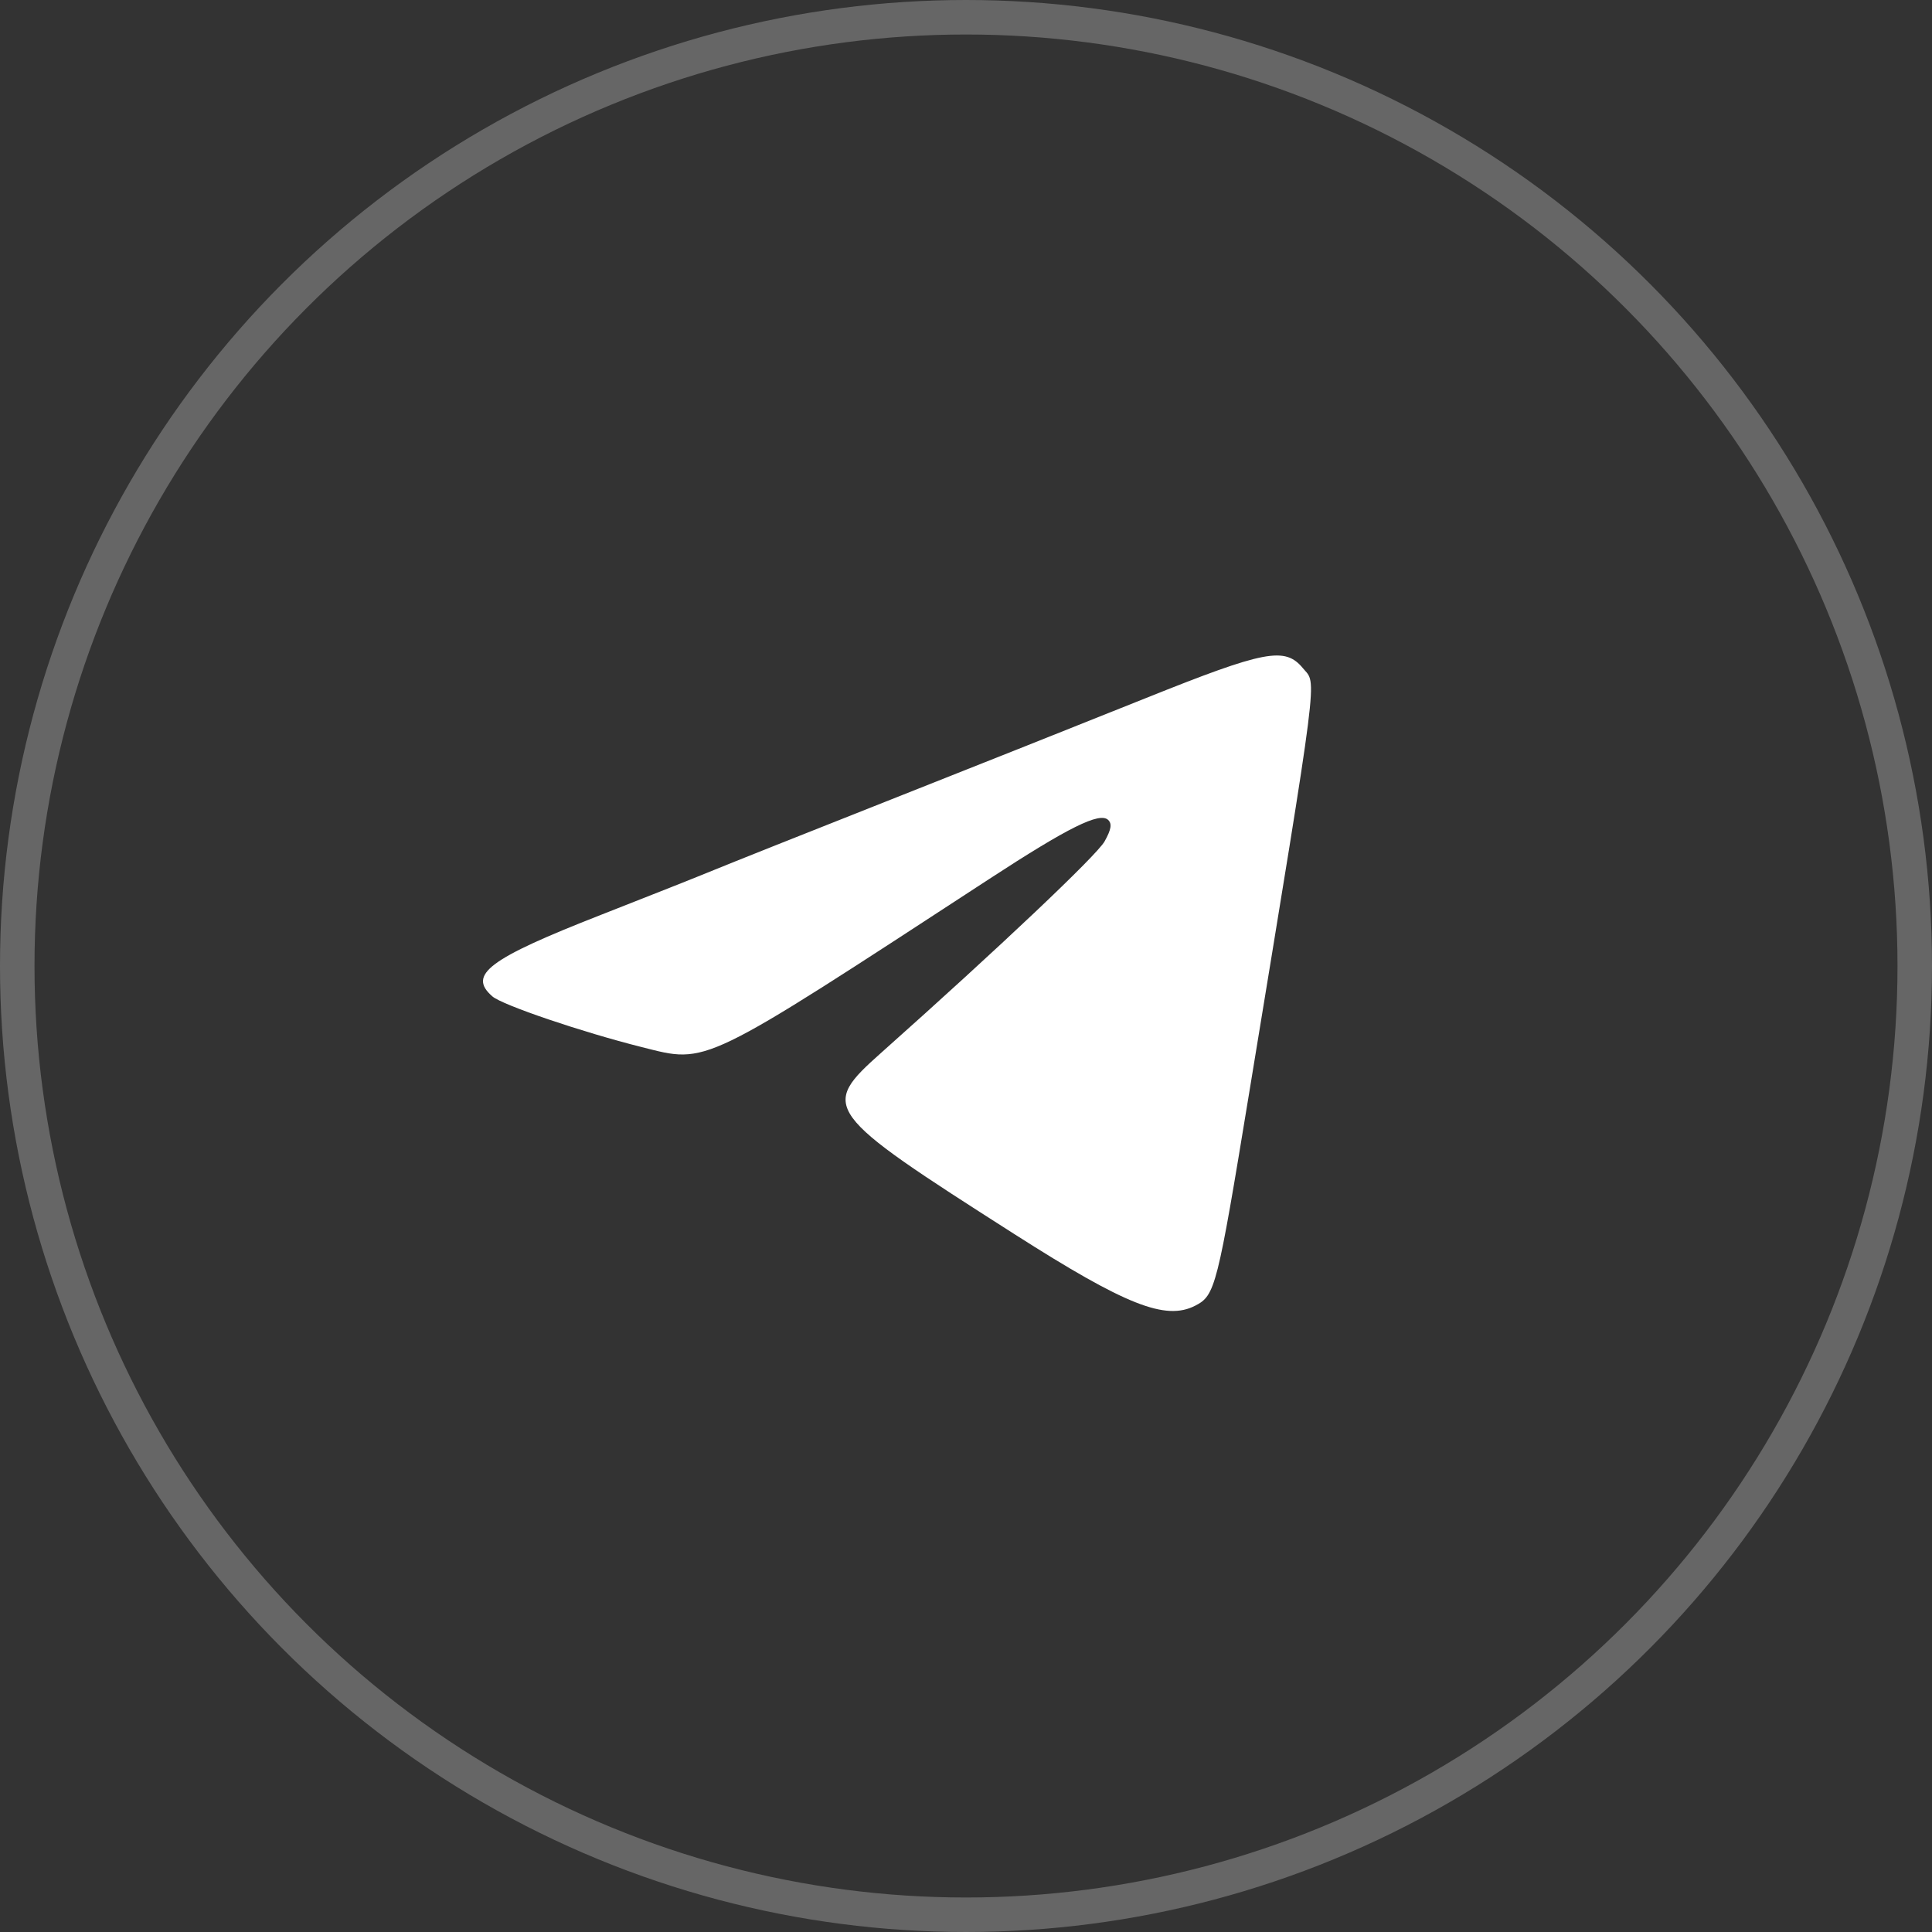
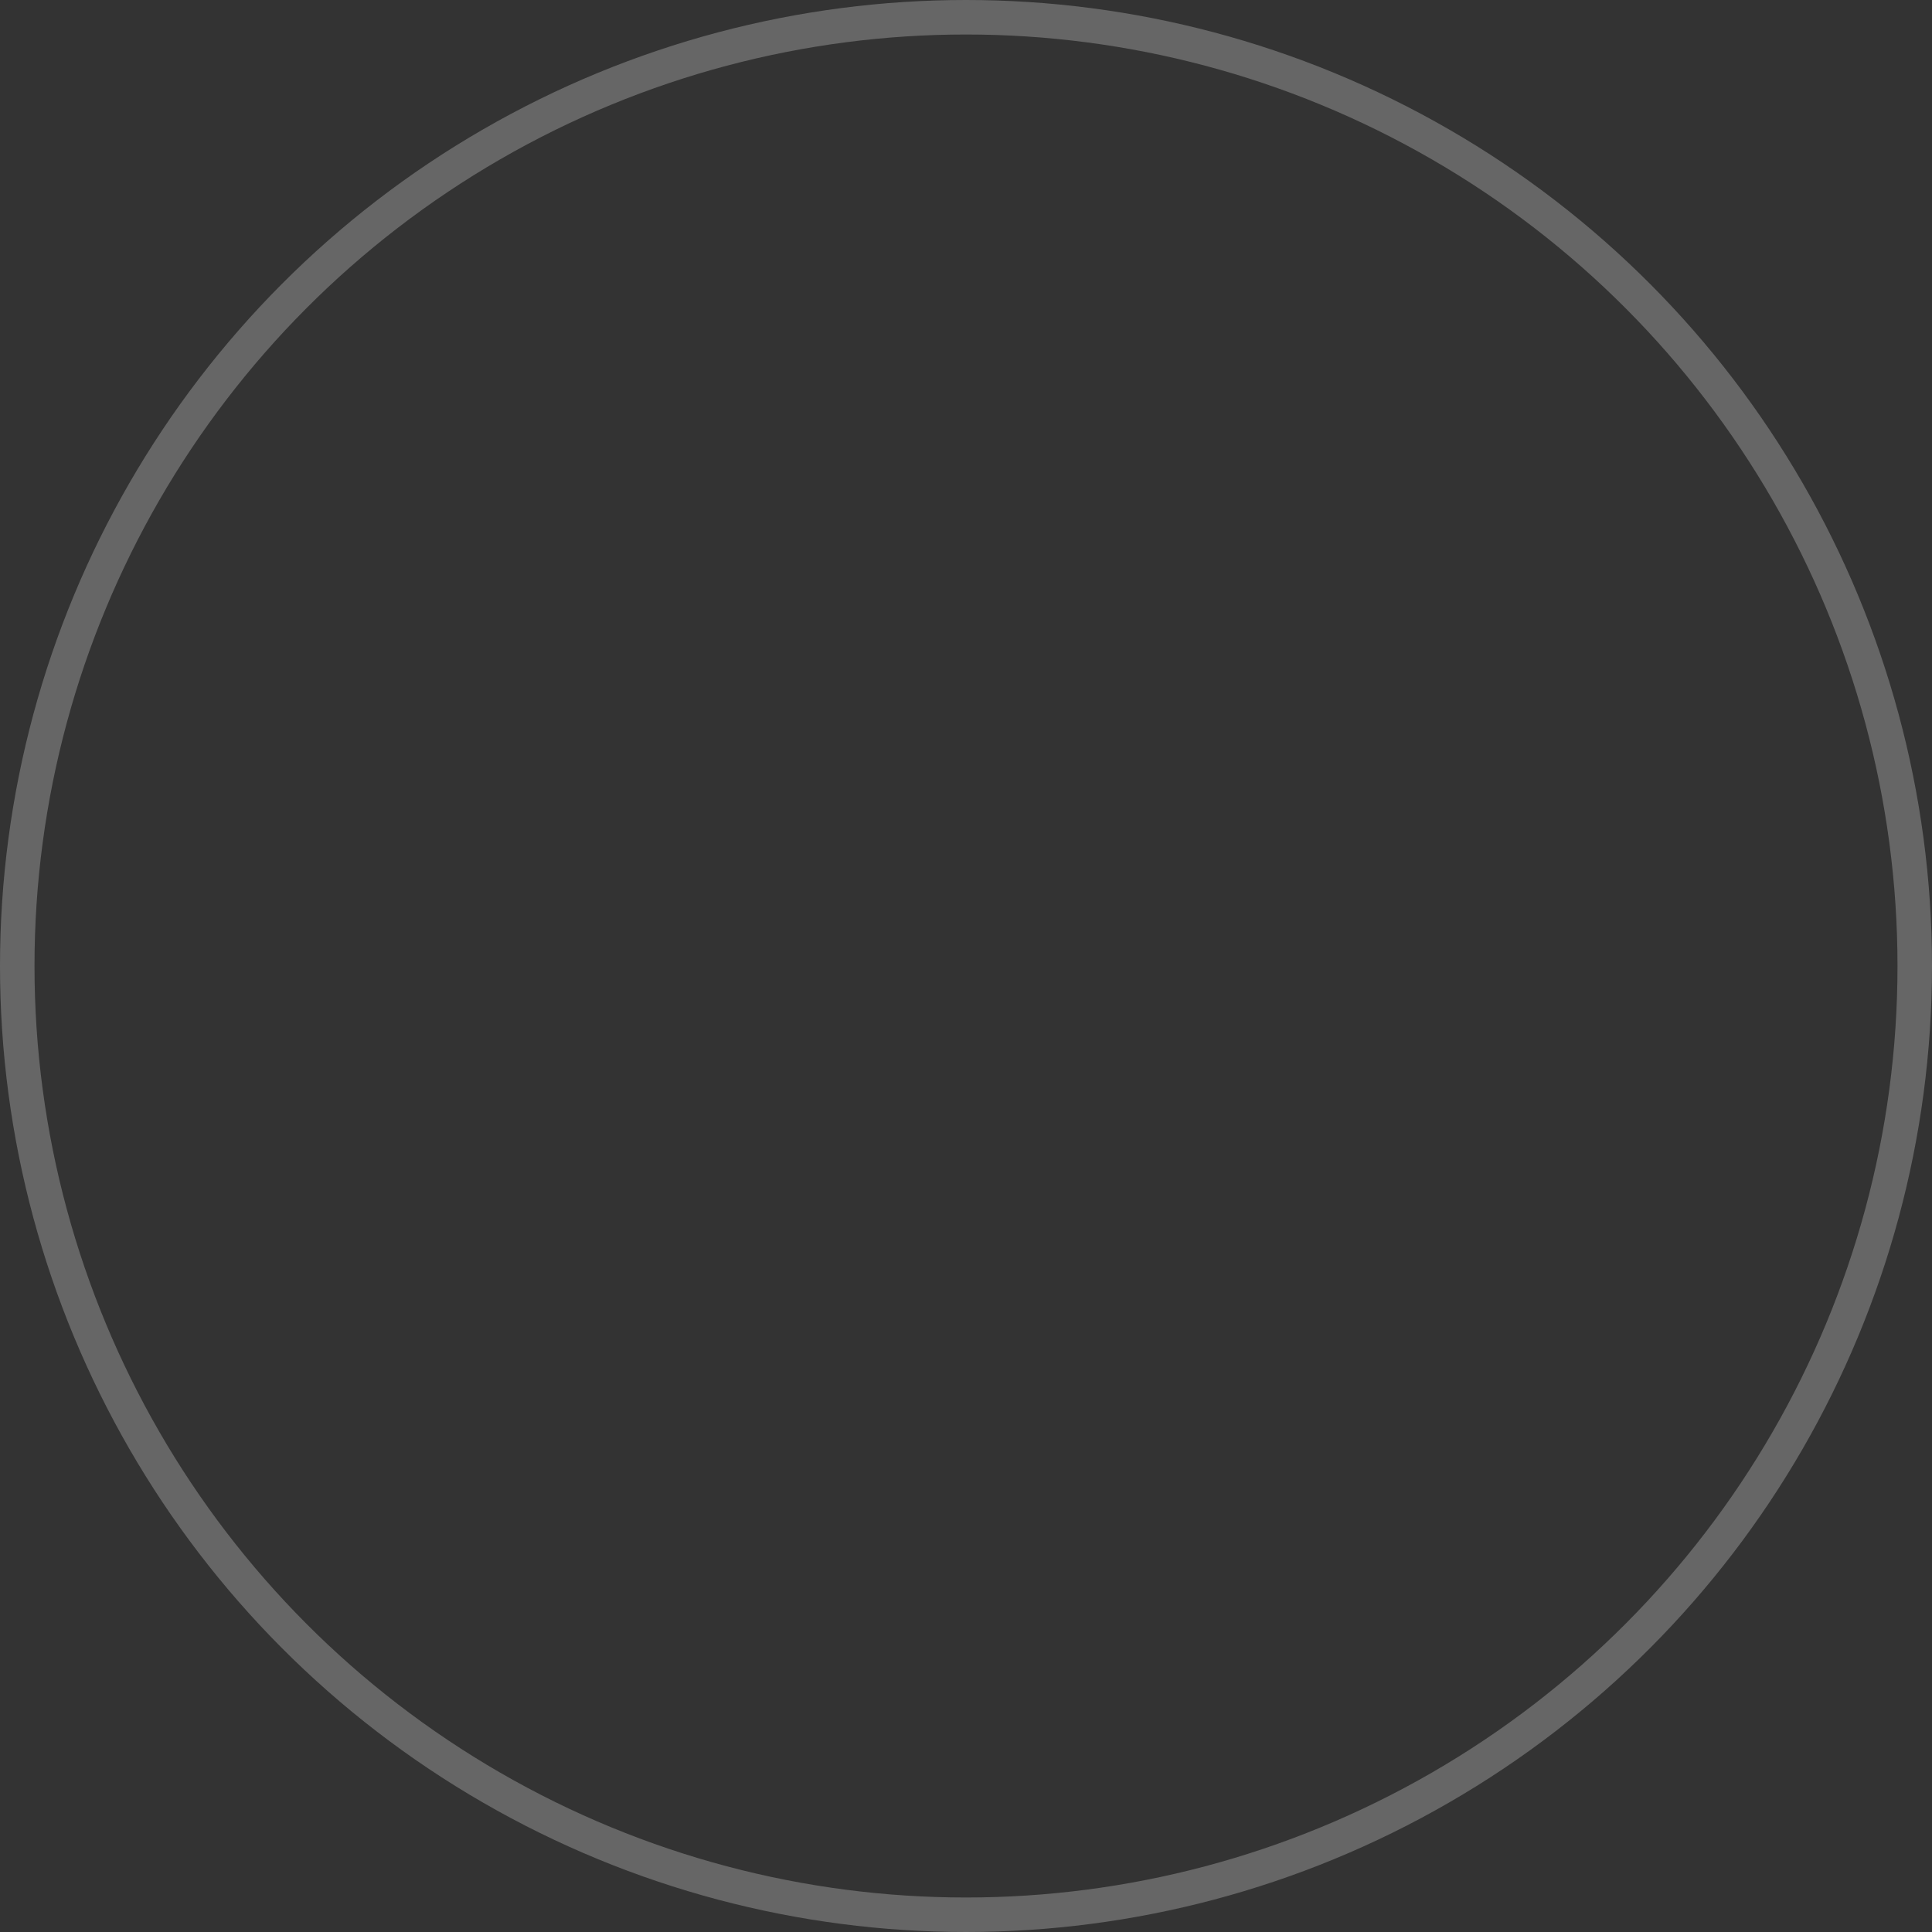
<svg xmlns="http://www.w3.org/2000/svg" width="56" height="56" viewBox="0 0 56 56" fill="none">
  <rect x="0" y="0" width="56" height="56" fill="#333333" stroke="none" />
-   <path fill-rule="evenodd" clip-rule="evenodd" d="M33.213 20.235C31.531 20.91 28.203 22.234 25.817 23.178C23.431 24.122 21.126 25.039 20.696 25.217C20.266 25.395 18.794 25.979 17.425 26.515C14.158 27.794 13.548 28.252 14.273 28.882C14.561 29.132 16.867 29.915 18.603 30.351C20.528 30.835 20.273 30.958 28.658 25.488C30.969 23.98 31.875 23.53 32.121 23.767C32.237 23.878 32.209 24.044 32.017 24.388C31.789 24.794 28.967 27.465 25.562 30.497C23.752 32.108 23.829 32.215 29.407 35.774C32.63 37.831 33.785 38.288 34.644 37.846C35.225 37.548 35.281 37.328 36.204 31.702C38.263 19.153 38.173 19.863 37.768 19.371C37.248 18.738 36.677 18.846 33.213 20.235Z" fill="white" />
  <circle cx="28" cy="28" r="27.5" stroke="white" stroke-opacity="0.25" />
</svg>